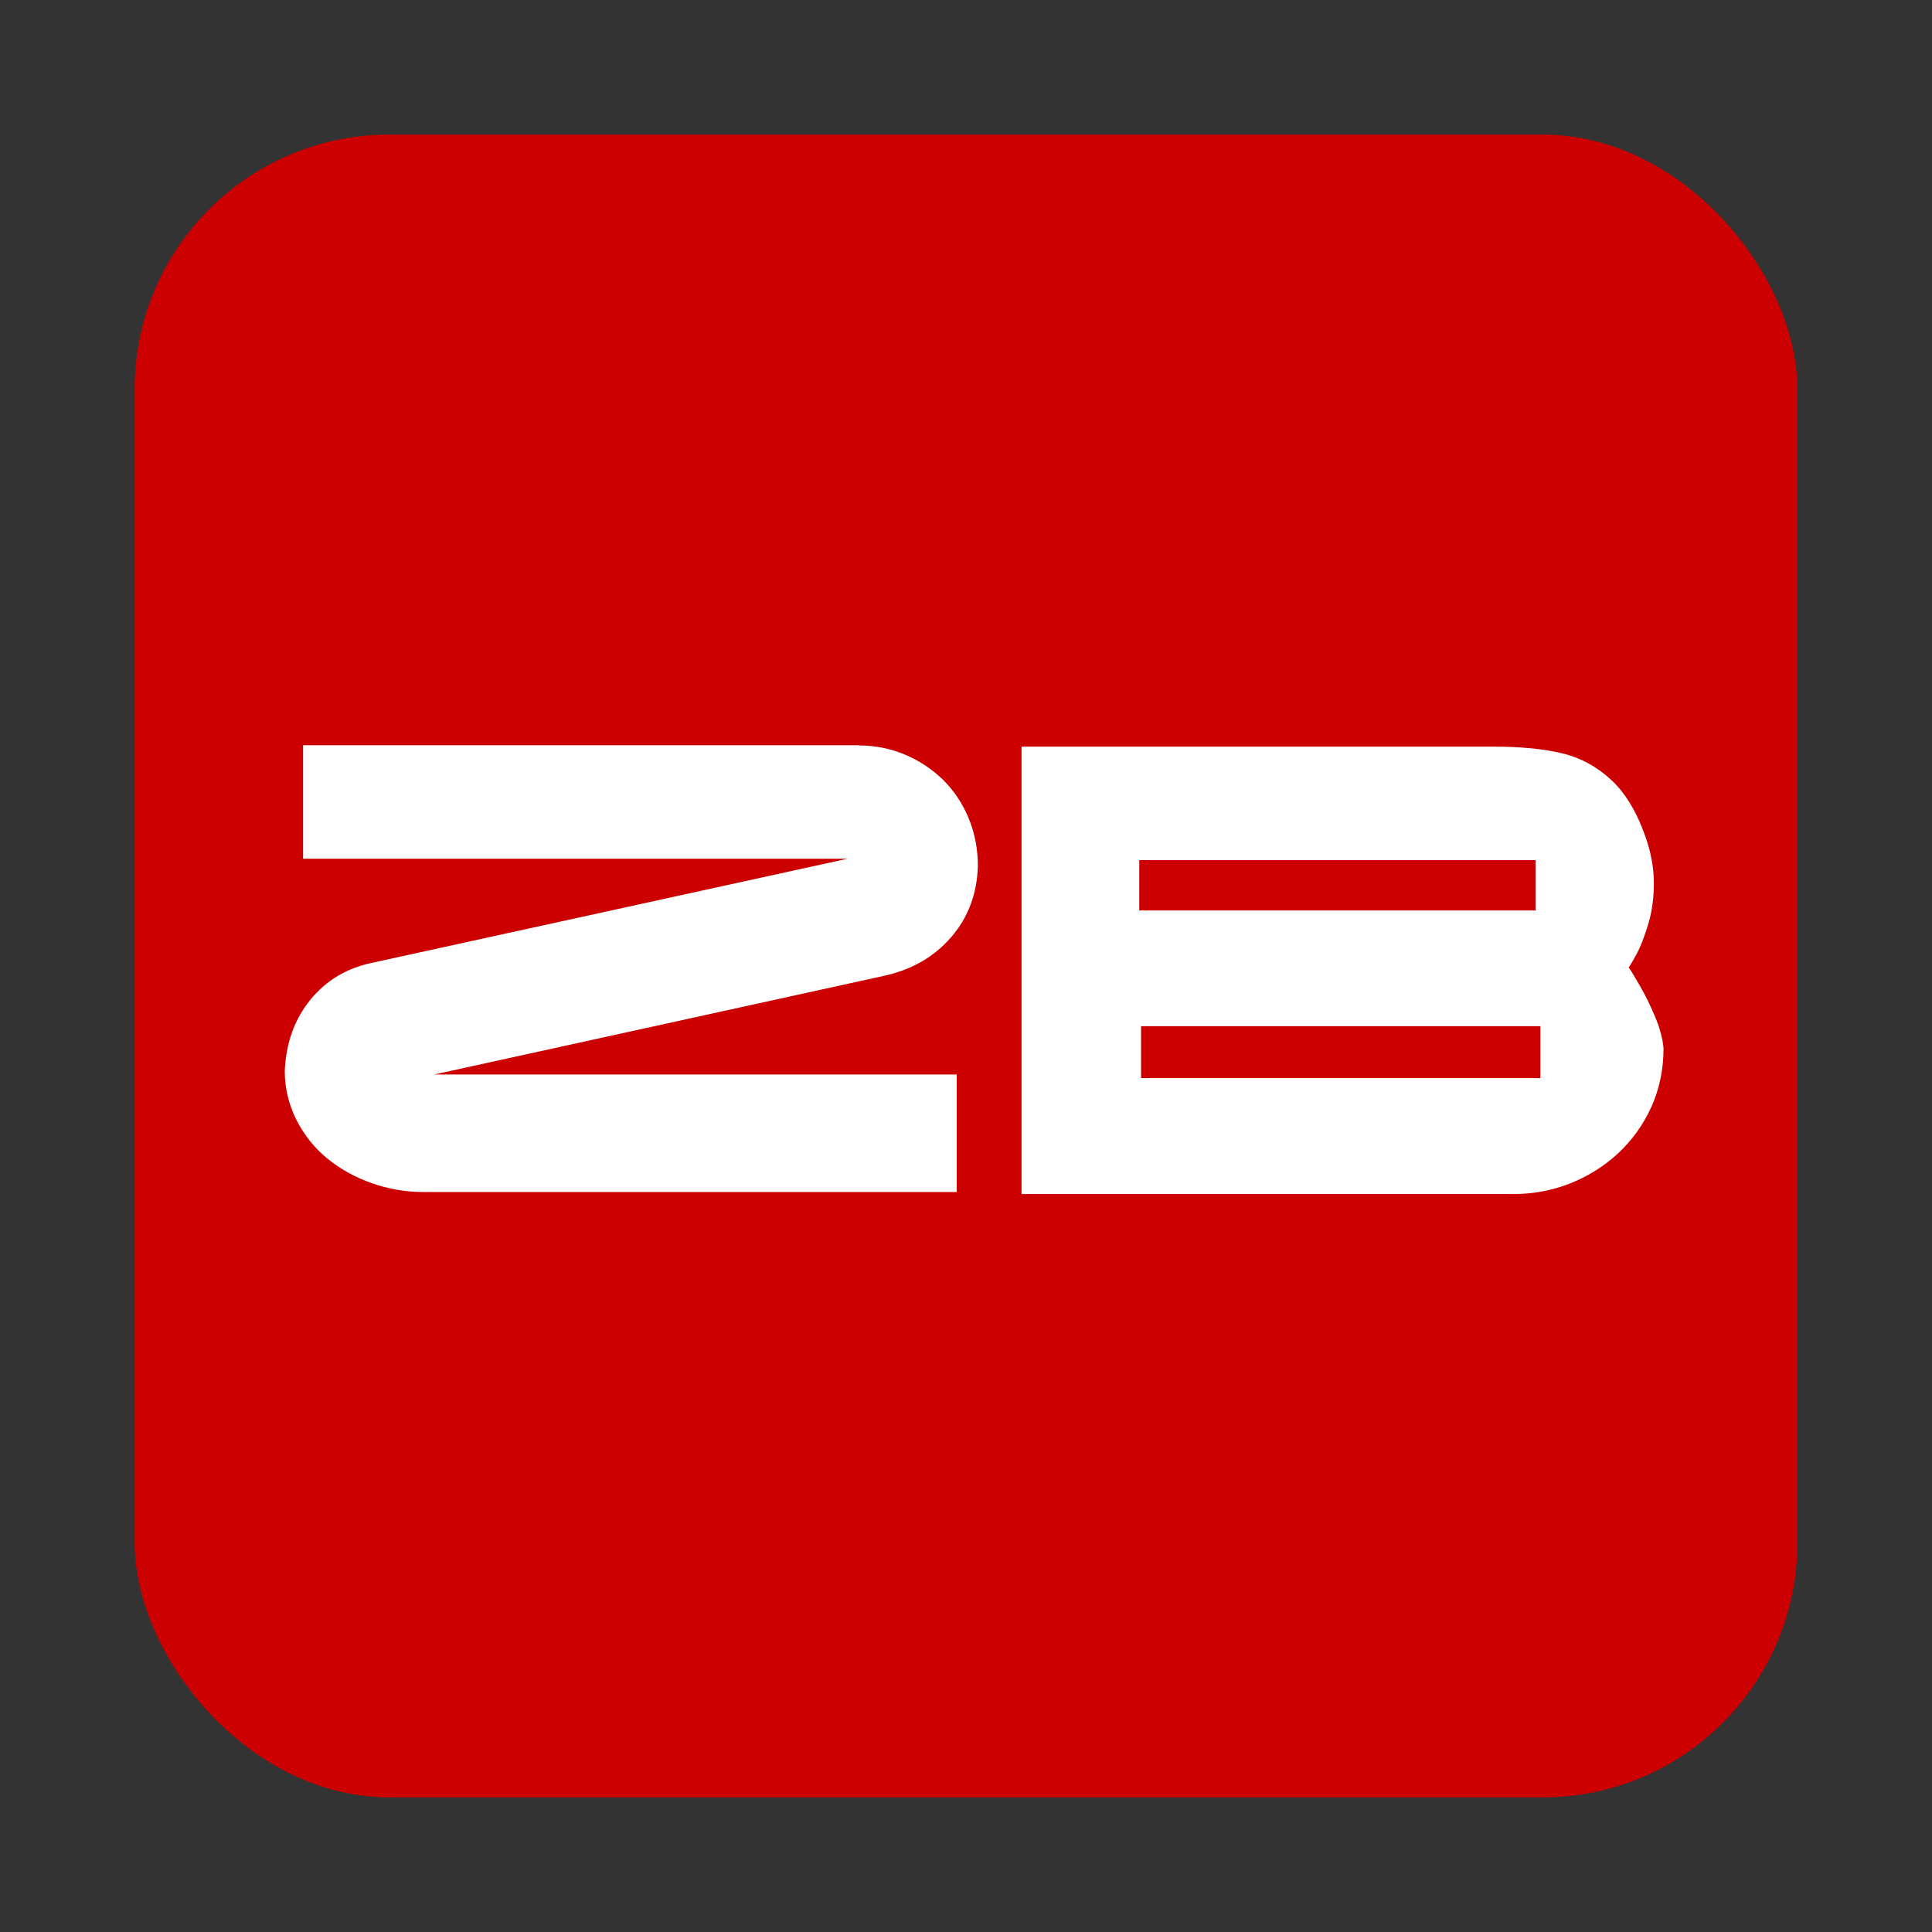
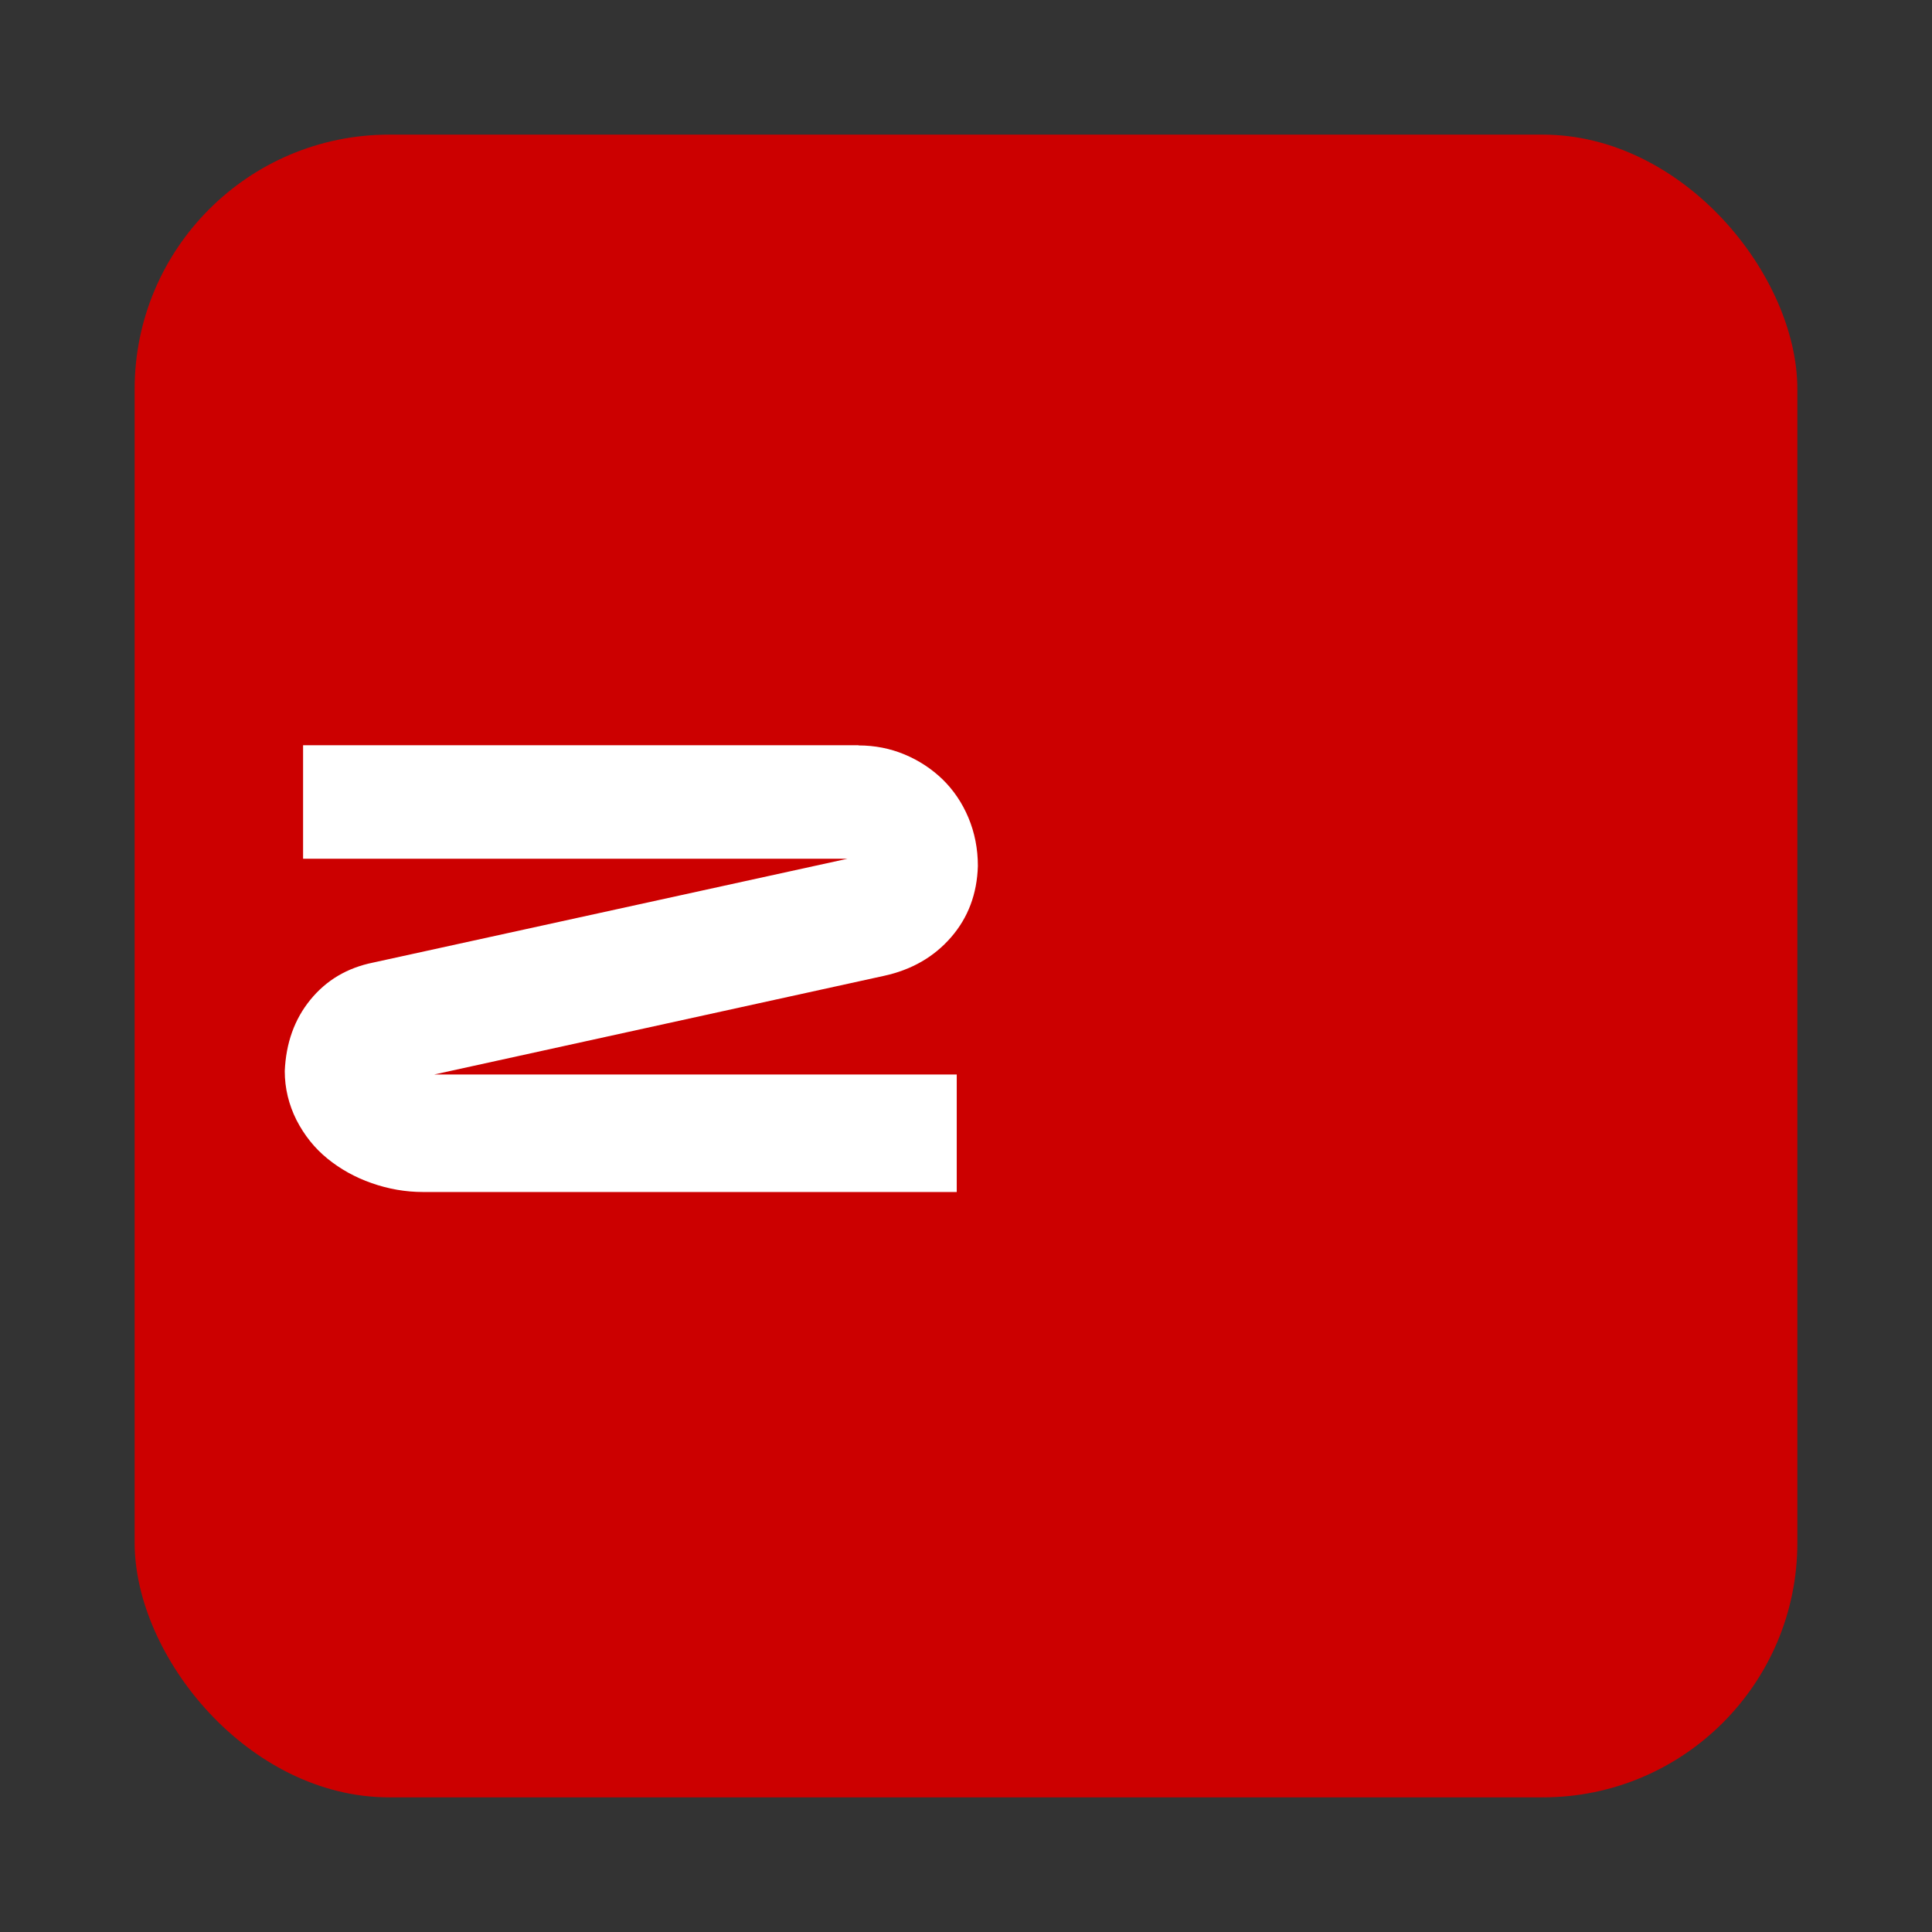
<svg xmlns="http://www.w3.org/2000/svg" id="Layer_1" version="1.1" viewBox="0 0 96 96">
  <rect x="0" y="0" width="96" height="96" fill="#333333" stroke="none" />
  <defs>
    <style>
      .st0 {
        fill: #c00;
      }

      .st1 {
        fill: #fff;
      }
    </style>
  </defs>
  <rect class="st0" x="6.69" y="6.69" width="82.62" height="82.62" rx="12.65" ry="12.65" />
  <g>
    <path class="st1" d="M42.66,37.04c.81,0,1.57.15,2.29.45.72.3,1.35.72,1.89,1.24.54.53.97,1.16,1.28,1.9.31.74.47,1.54.47,2.4-.04,1.38-.48,2.56-1.33,3.54-.85.98-1.96,1.62-3.34,1.92l-22.34,4.9h25.96v5.84h-26.52c-.87,0-1.72-.15-2.55-.44s-1.56-.7-2.2-1.22c-.64-.52-1.15-1.16-1.54-1.92-.38-.76-.58-1.57-.58-2.43.06-1.39.48-2.57,1.27-3.54.79-.97,1.83-1.59,3.12-1.85l23.57-5.16H15.06v-5.64h27.6Z" />
-     <path class="st1" d="M74.24,37.1c1.32,0,2.45.11,3.37.33.93.22,1.75.67,2.48,1.35.72.68,1.3,1.67,1.73,2.97.24.73.36,1.44.36,2.14s-.09,1.41-.28,2.03c-.19.63-.38,1.11-.56,1.45-.18.34-.32.57-.41.7.12.17.3.47.56.92.26.45.51.96.75,1.53.24.57.38,1.1.42,1.57,0,1.04-.2,2.01-.6,2.9s-.96,1.67-1.67,2.33c-.72.66-1.52,1.15-2.41,1.5-.89.34-1.8.51-2.75.51h-24.47v-22.23h23.48ZM76.3,45.24v-2.5h-19.69v2.5h19.69ZM76.54,53.57v-2.58h-19.84v2.58h19.84Z" />
  </g>
</svg>